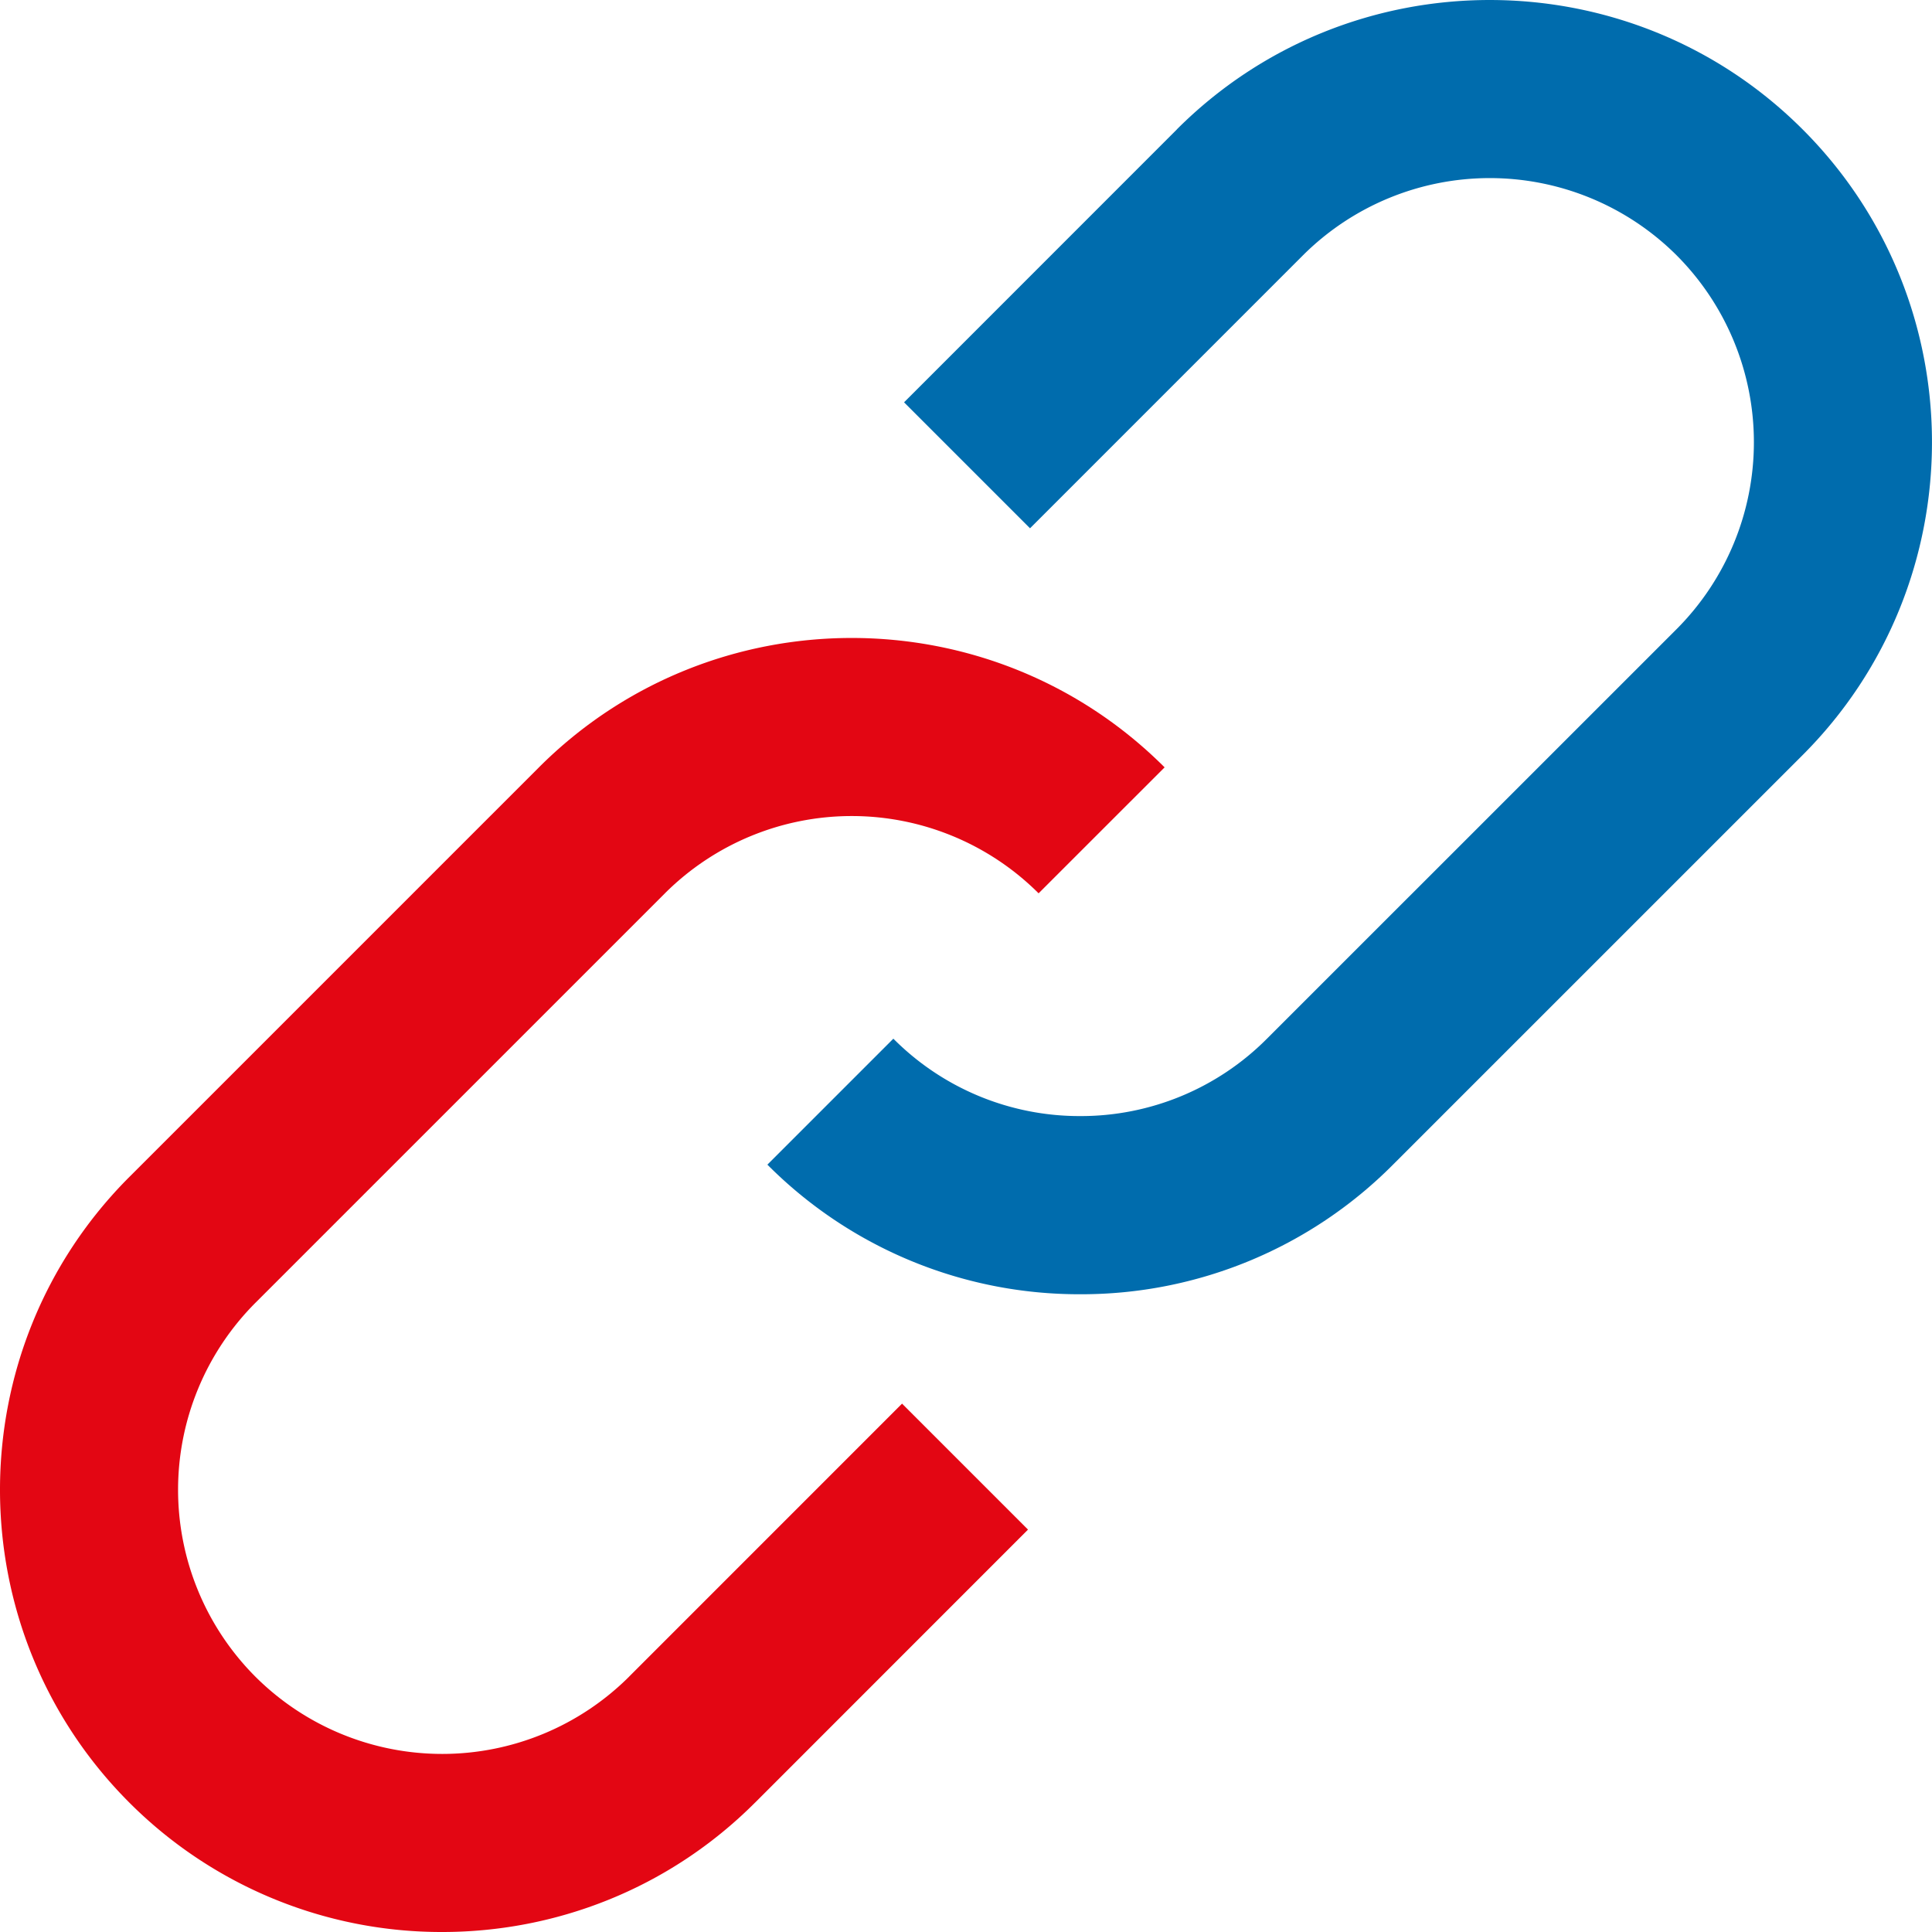
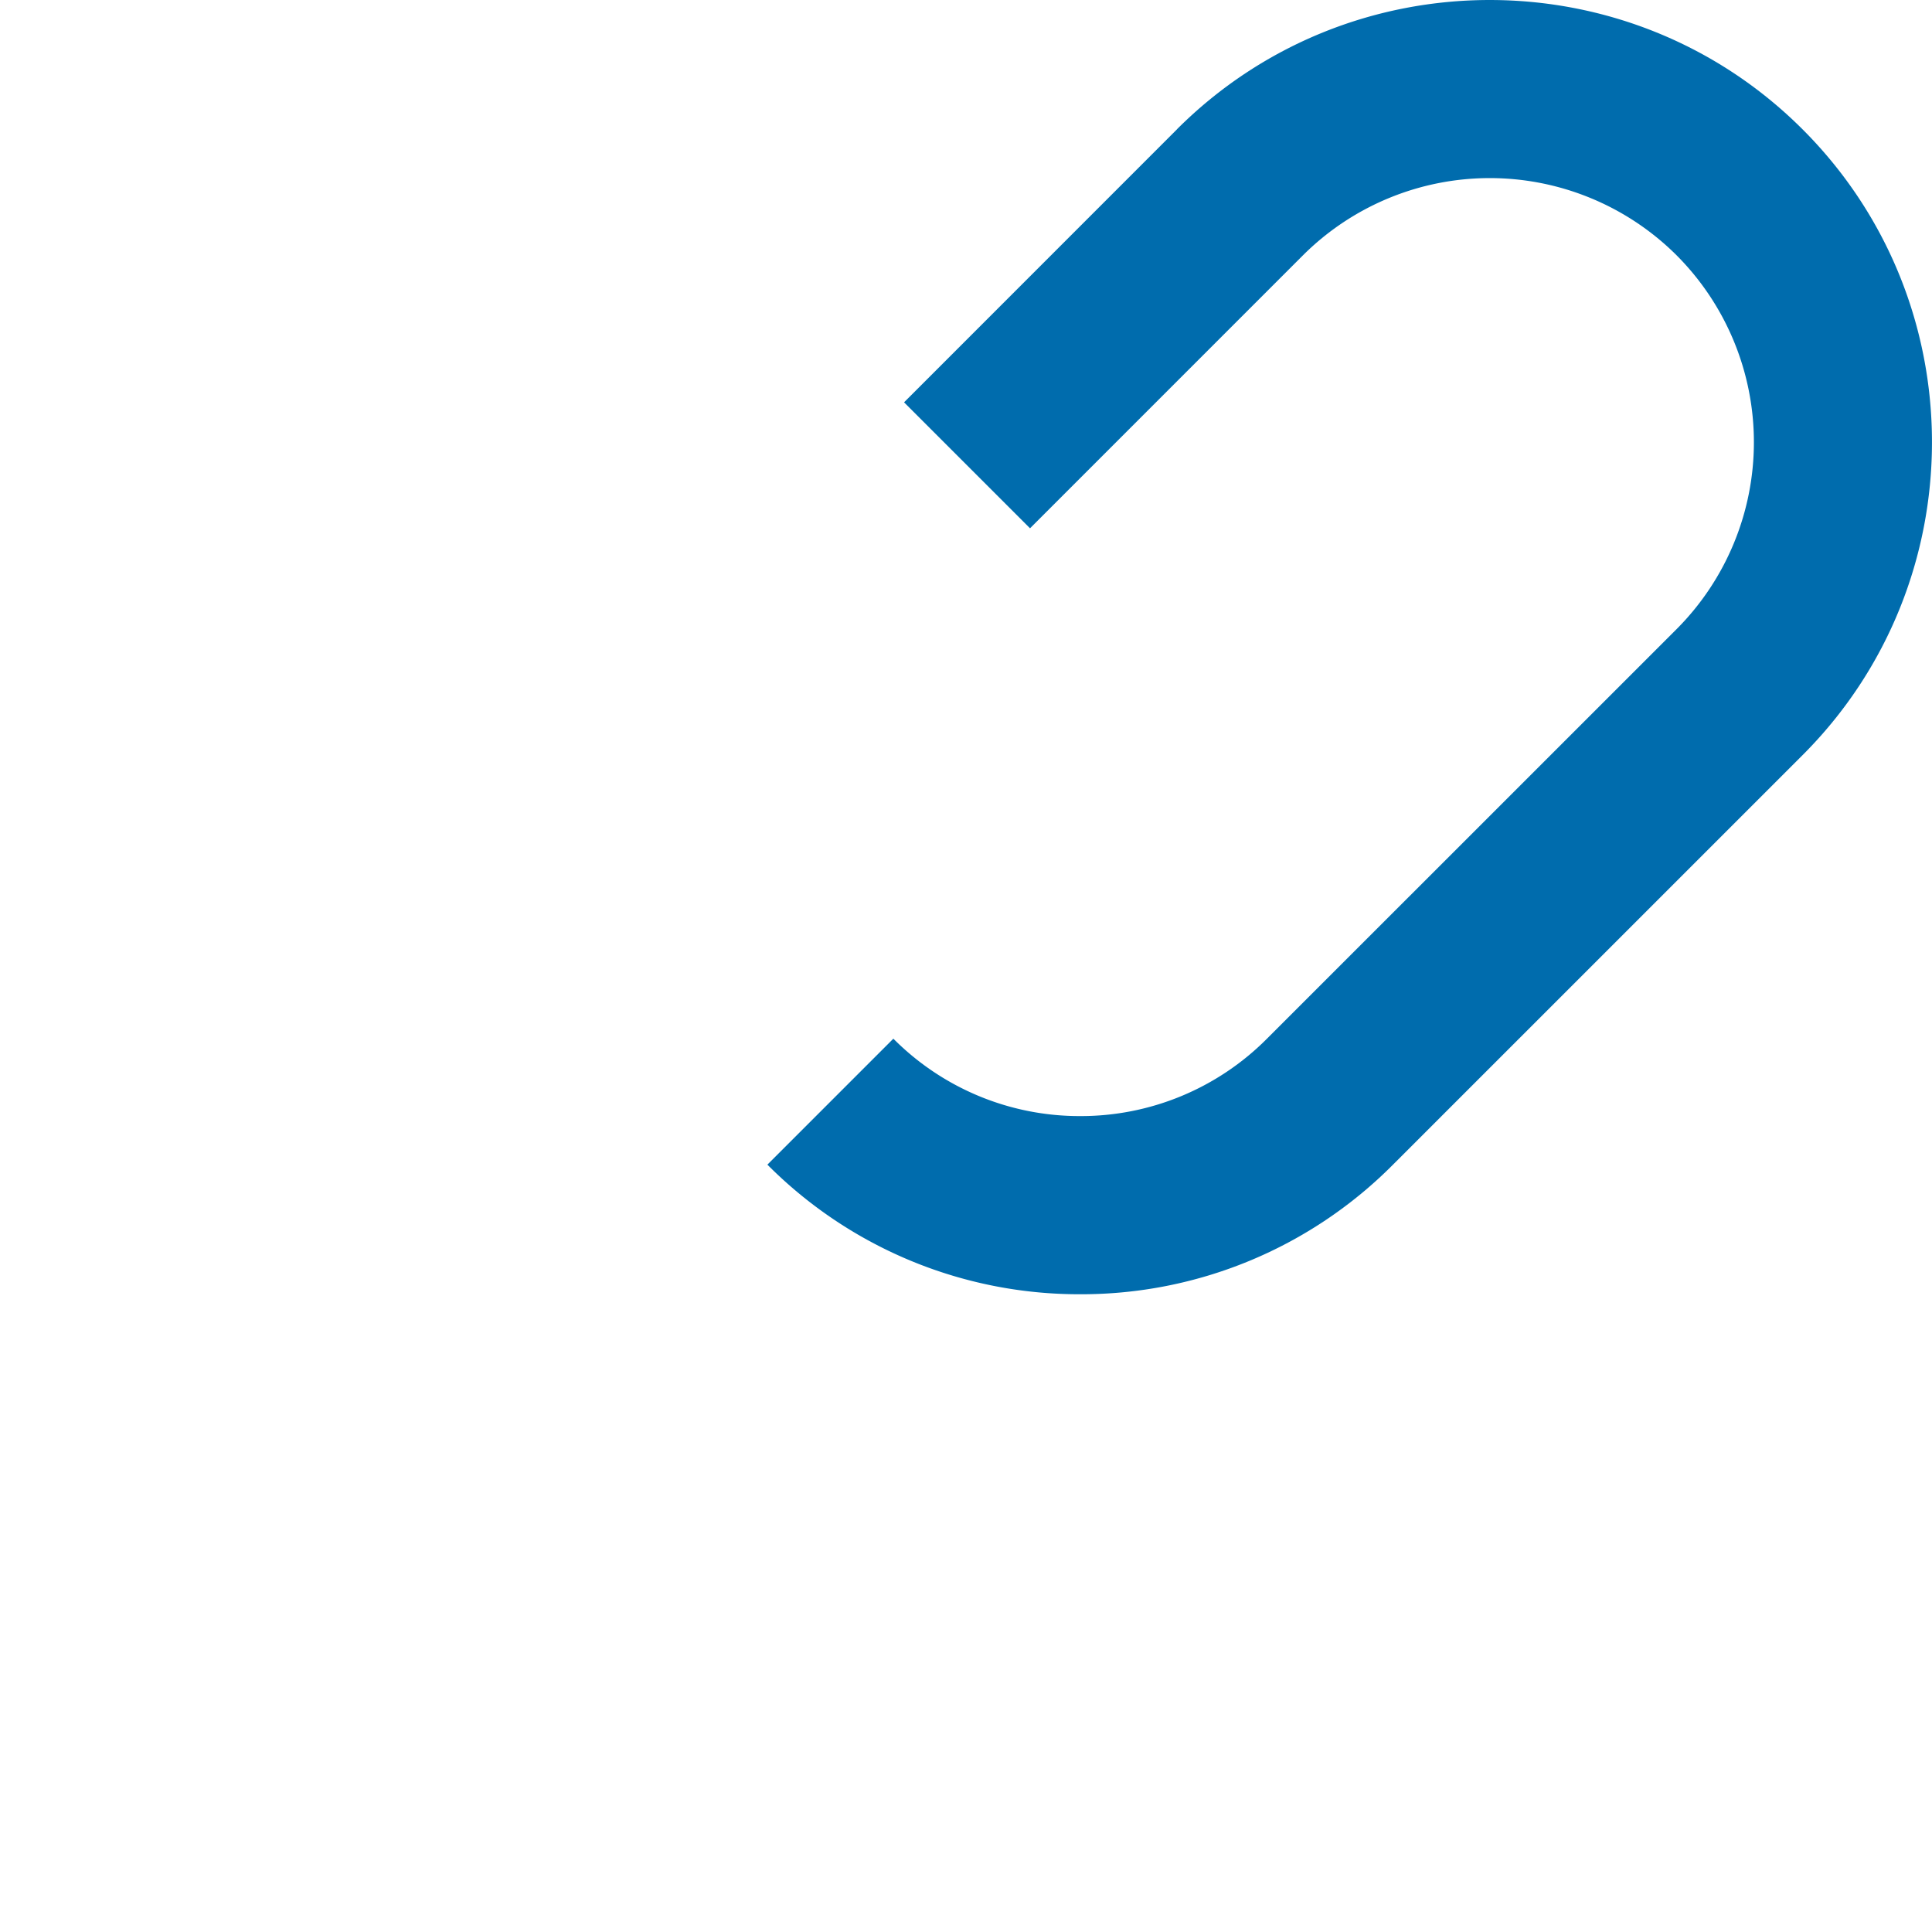
<svg xmlns="http://www.w3.org/2000/svg" fill="none" viewBox="0 0 50 50">
  <path d="M46.652 3.349c-4.464-4.464-11.728-4.465-16.193-.003l.001.001-7.063 7.065 3.26 3.26 7.065-7.066a6.848 6.848 0 0 1 9.67.003 6.849 6.849 0 0 1 0 9.671L32.79 26.88a6.792 6.792 0 0 1-4.835 2.004 6.793 6.793 0 0 1-4.835-2.003l-3.26 3.26a11.375 11.375 0 0 0 8.096 3.354 11.37 11.37 0 0 0 8.095-3.354l10.601-10.6c4.463-4.465 4.463-11.73 0-16.192Z" fill="#006CAD" />
-   <path d="M16.28 43.393a6.848 6.848 0 0 1-9.672-.002 6.848 6.848 0 0 1 0-9.672l10.6-10.6a6.846 6.846 0 0 1 9.671 0l3.261-3.26c-4.465-4.464-11.728-4.465-16.192 0l-10.6 10.6c-4.464 4.464-4.464 11.728 0 16.193A11.414 11.414 0 0 0 11.445 50c2.931 0 5.863-1.115 8.094-3.347h.001l7.065-7.067-3.26-3.26-7.066 7.067Z" fill="#E30613" />
</svg>